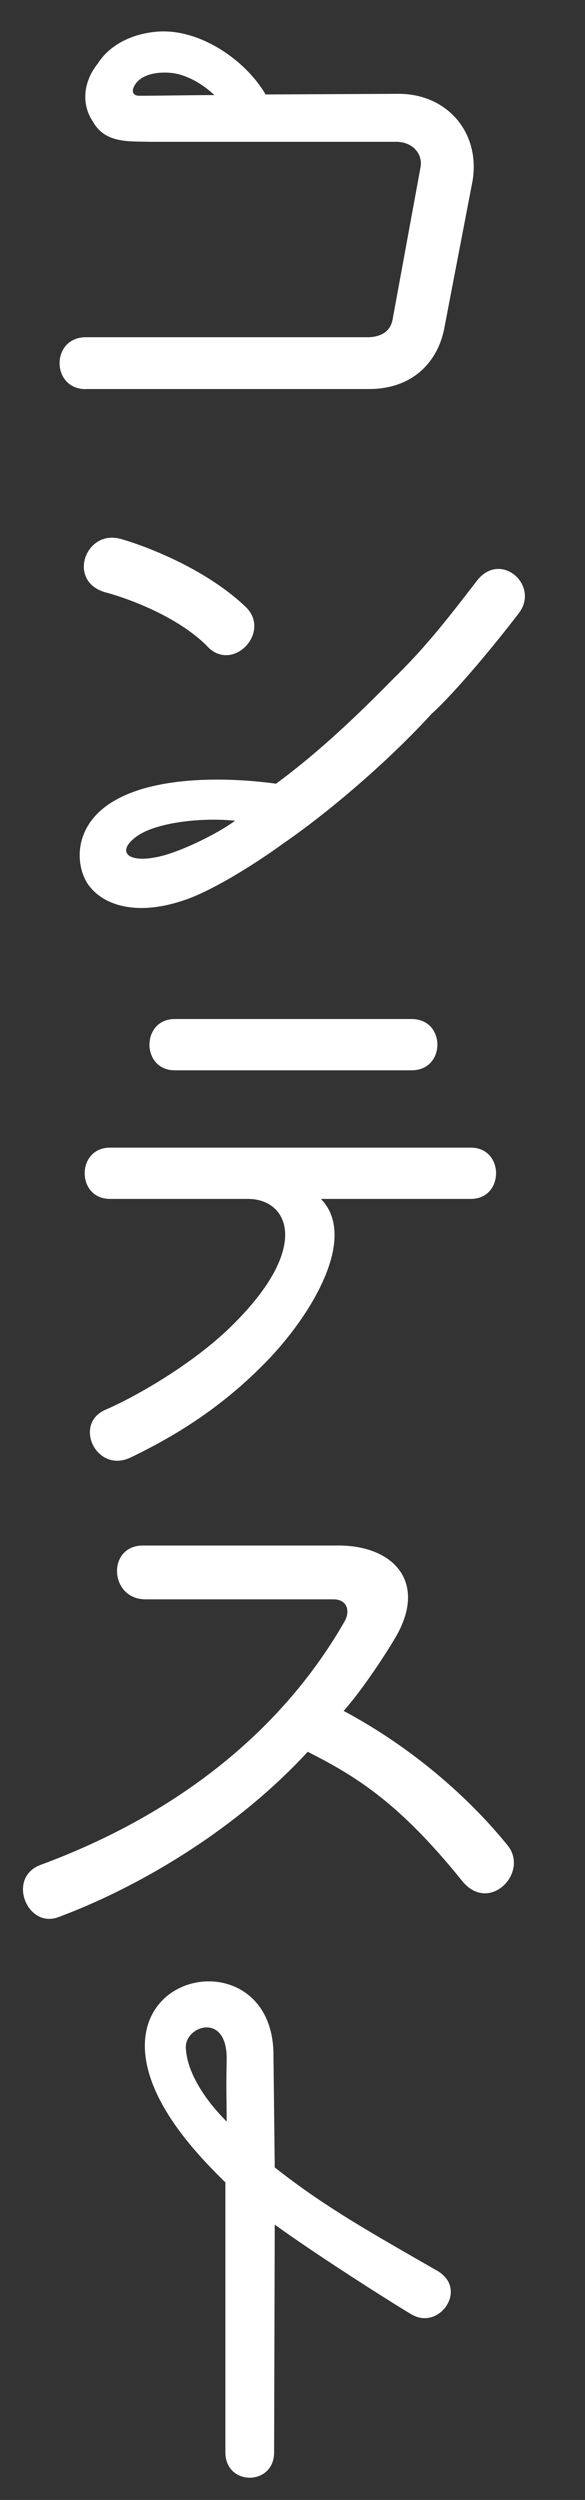
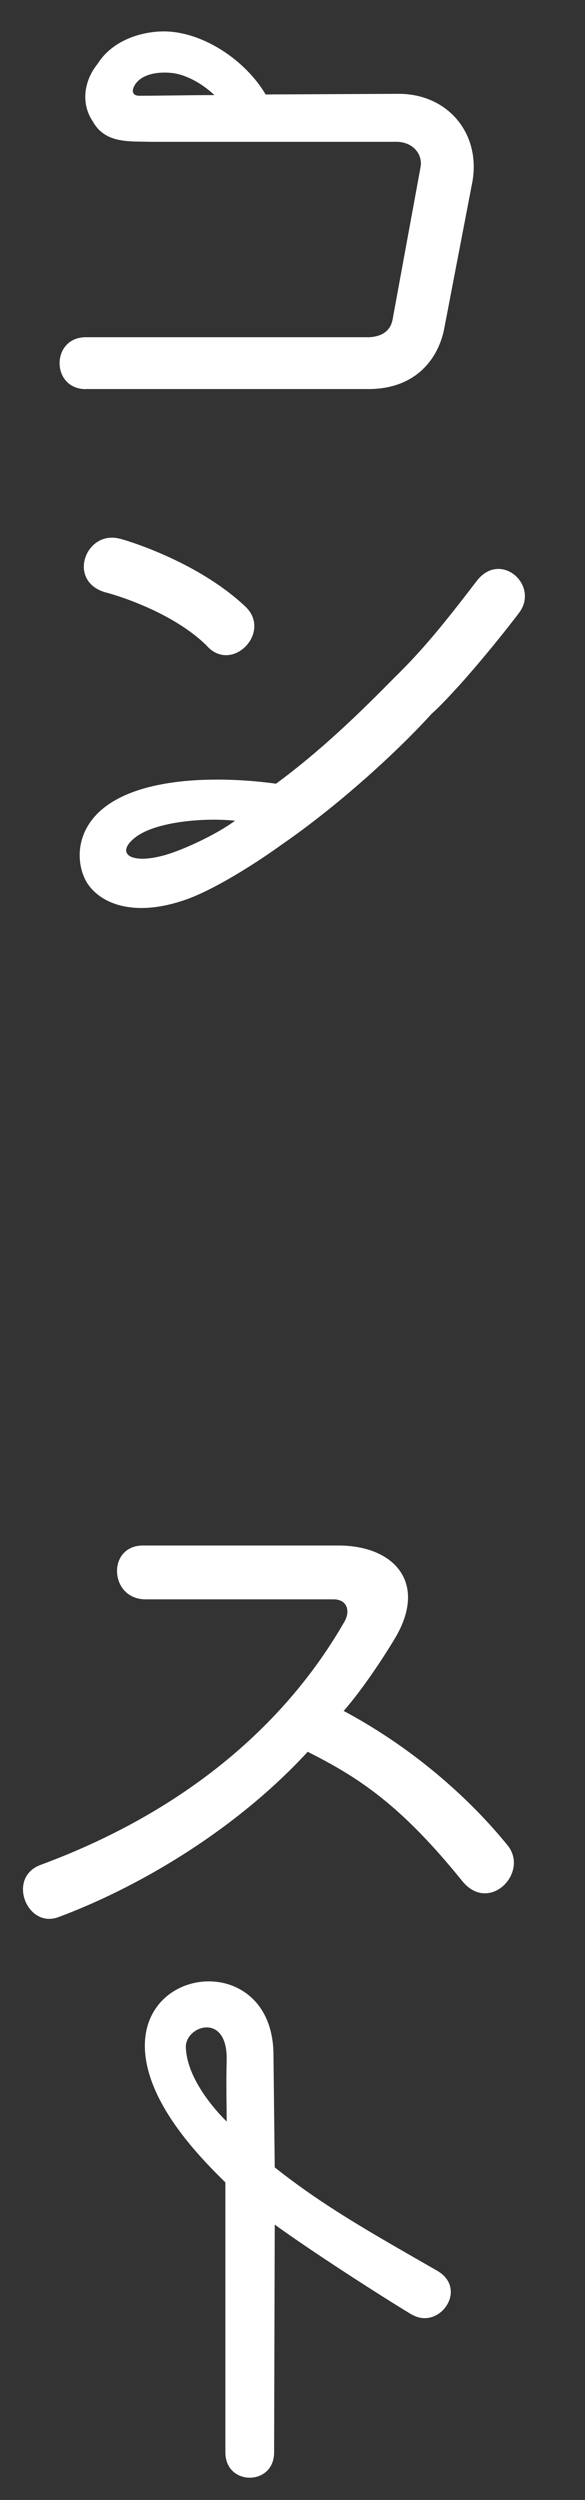
<svg xmlns="http://www.w3.org/2000/svg" height="235" viewBox="0 0 55 235" width="55">
  <rect x="0" y="0" width="55" height="235" fill="#333333" stroke="none" />
  <g fill="#fff">
    <path d="m8.07 36.58c-3.29 0-3.29-4.88 0-4.88h26.66c1.04-.06 2.01-.49 2.2-1.77l2.62-14.28c.18-1.16-.73-2.38-2.44-2.32h-23c-1.95-.06-4.21.18-5.37-1.89-1.16-1.71-.85-3.84.43-5.43 1.22-1.95 3.54-2.93 5.86-3.05 3.84-.18 8.05 2.68 9.94 5.92l12.51-.06c4.58 0 7.69 3.66 6.95 8.17l-2.68 13.97c-.61 2.99-2.87 5.61-7.08 5.61h-26.6zm8.18-29.71c-1.46-.18-3.11.12-3.66 1.28-.24.49-.06.85.49.85 2.26 0 4.45-.06 7.08-.06-1.16-1.1-2.62-1.89-3.9-2.07z" />
    <path d="m40.65 67.02c-3.6 3.97-9.15 8.91-14.09 12.32-2.44 1.77-6.71 4.51-9.52 5.37-4.33 1.4-7.5.37-8.85-1.71-1.22-2.01-1.16-5.73 2.81-7.87 4.03-2.2 10.55-2.07 14.95-1.46 4.15-3.05 7.81-6.59 11.1-9.94 2.75-2.68 4.76-5.19 7.75-9.09 2.2-2.93 5.92.31 4.03 2.93-2.32 3.05-5.92 7.38-8.17 9.46zm-21.17-6.28c-3.48-3.48-9.52-5.06-9.58-5.06-3.6-1.04-1.89-5.8 1.28-5.06.37.06 7.32 2.07 11.9 6.41 2.5 2.38-1.22 6.28-3.6 3.72zm-6.53 17.81c-2.2 1.52-.92 2.81 2.56 1.83 1.71-.49 4.76-1.89 6.59-3.23-2.81-.3-7.14.06-9.15 1.4z" />
-     <path d="m30.16 112.69c3.6 3.66-.98 11.22-5.55 15.74-3.84 3.84-7.93 6.47-12.38 8.6-3.17 1.46-5.37-3.17-2.32-4.51 2.44-1.04 7.63-3.9 11.41-7.44 8.17-7.75 5.8-12.38 2.01-12.38h-12.99c-3.17 0-3.17-4.82 0-4.82h33.92c3.17 0 3.17 4.82 0 4.82h-14.09zm-13.73-12.08c-3.17 0-3.17-4.82 0-4.82h22.27c3.23 0 3.23 4.82 0 4.82z" />
    <path d="m32.29 160.82c9.03 4.82 14.21 11.16 15.37 12.57 2.2 2.56-1.65 6.59-4.21 3.42-5.86-7.26-9.82-9.76-14.52-12.14-7.14 7.75-16.53 12.99-23.49 15.56-2.93 1.04-4.82-3.78-1.59-4.94 13.18-4.88 22.82-12.87 28.55-22.88.55-.98.24-2.07-1.04-2.07h-17.67c-3.42 0-3.66-5.06-.24-5.06h18.36c5.19 0 8.36 3.42 5.43 8.54-.85 1.46-3.05 4.88-4.94 7.02z" />
    <path d="m38.76 217.6c-1.16-.67-8.36-5.19-12.93-8.48l-.06 21.41c0 3.17-4.58 3.17-4.58 0v-25.38c-2.44-2.38-4.82-5.06-6.28-7.99-5.98-12.08 10.74-15.13 10.8-4.03l.12 10.61c4.7 3.72 9.09 6.16 15.25 9.7 2.99 1.71.24 5.61-2.32 4.15zm-17.45-23.91c.12-4.58-3.84-3.29-3.84-1.28.06 2.5 2.01 5.19 3.84 7.02 0-2.01-.06-2.87 0-5.73z" />
  </g>
  <path d="m0 0h55v235h-55z" fill="none" />
</svg>